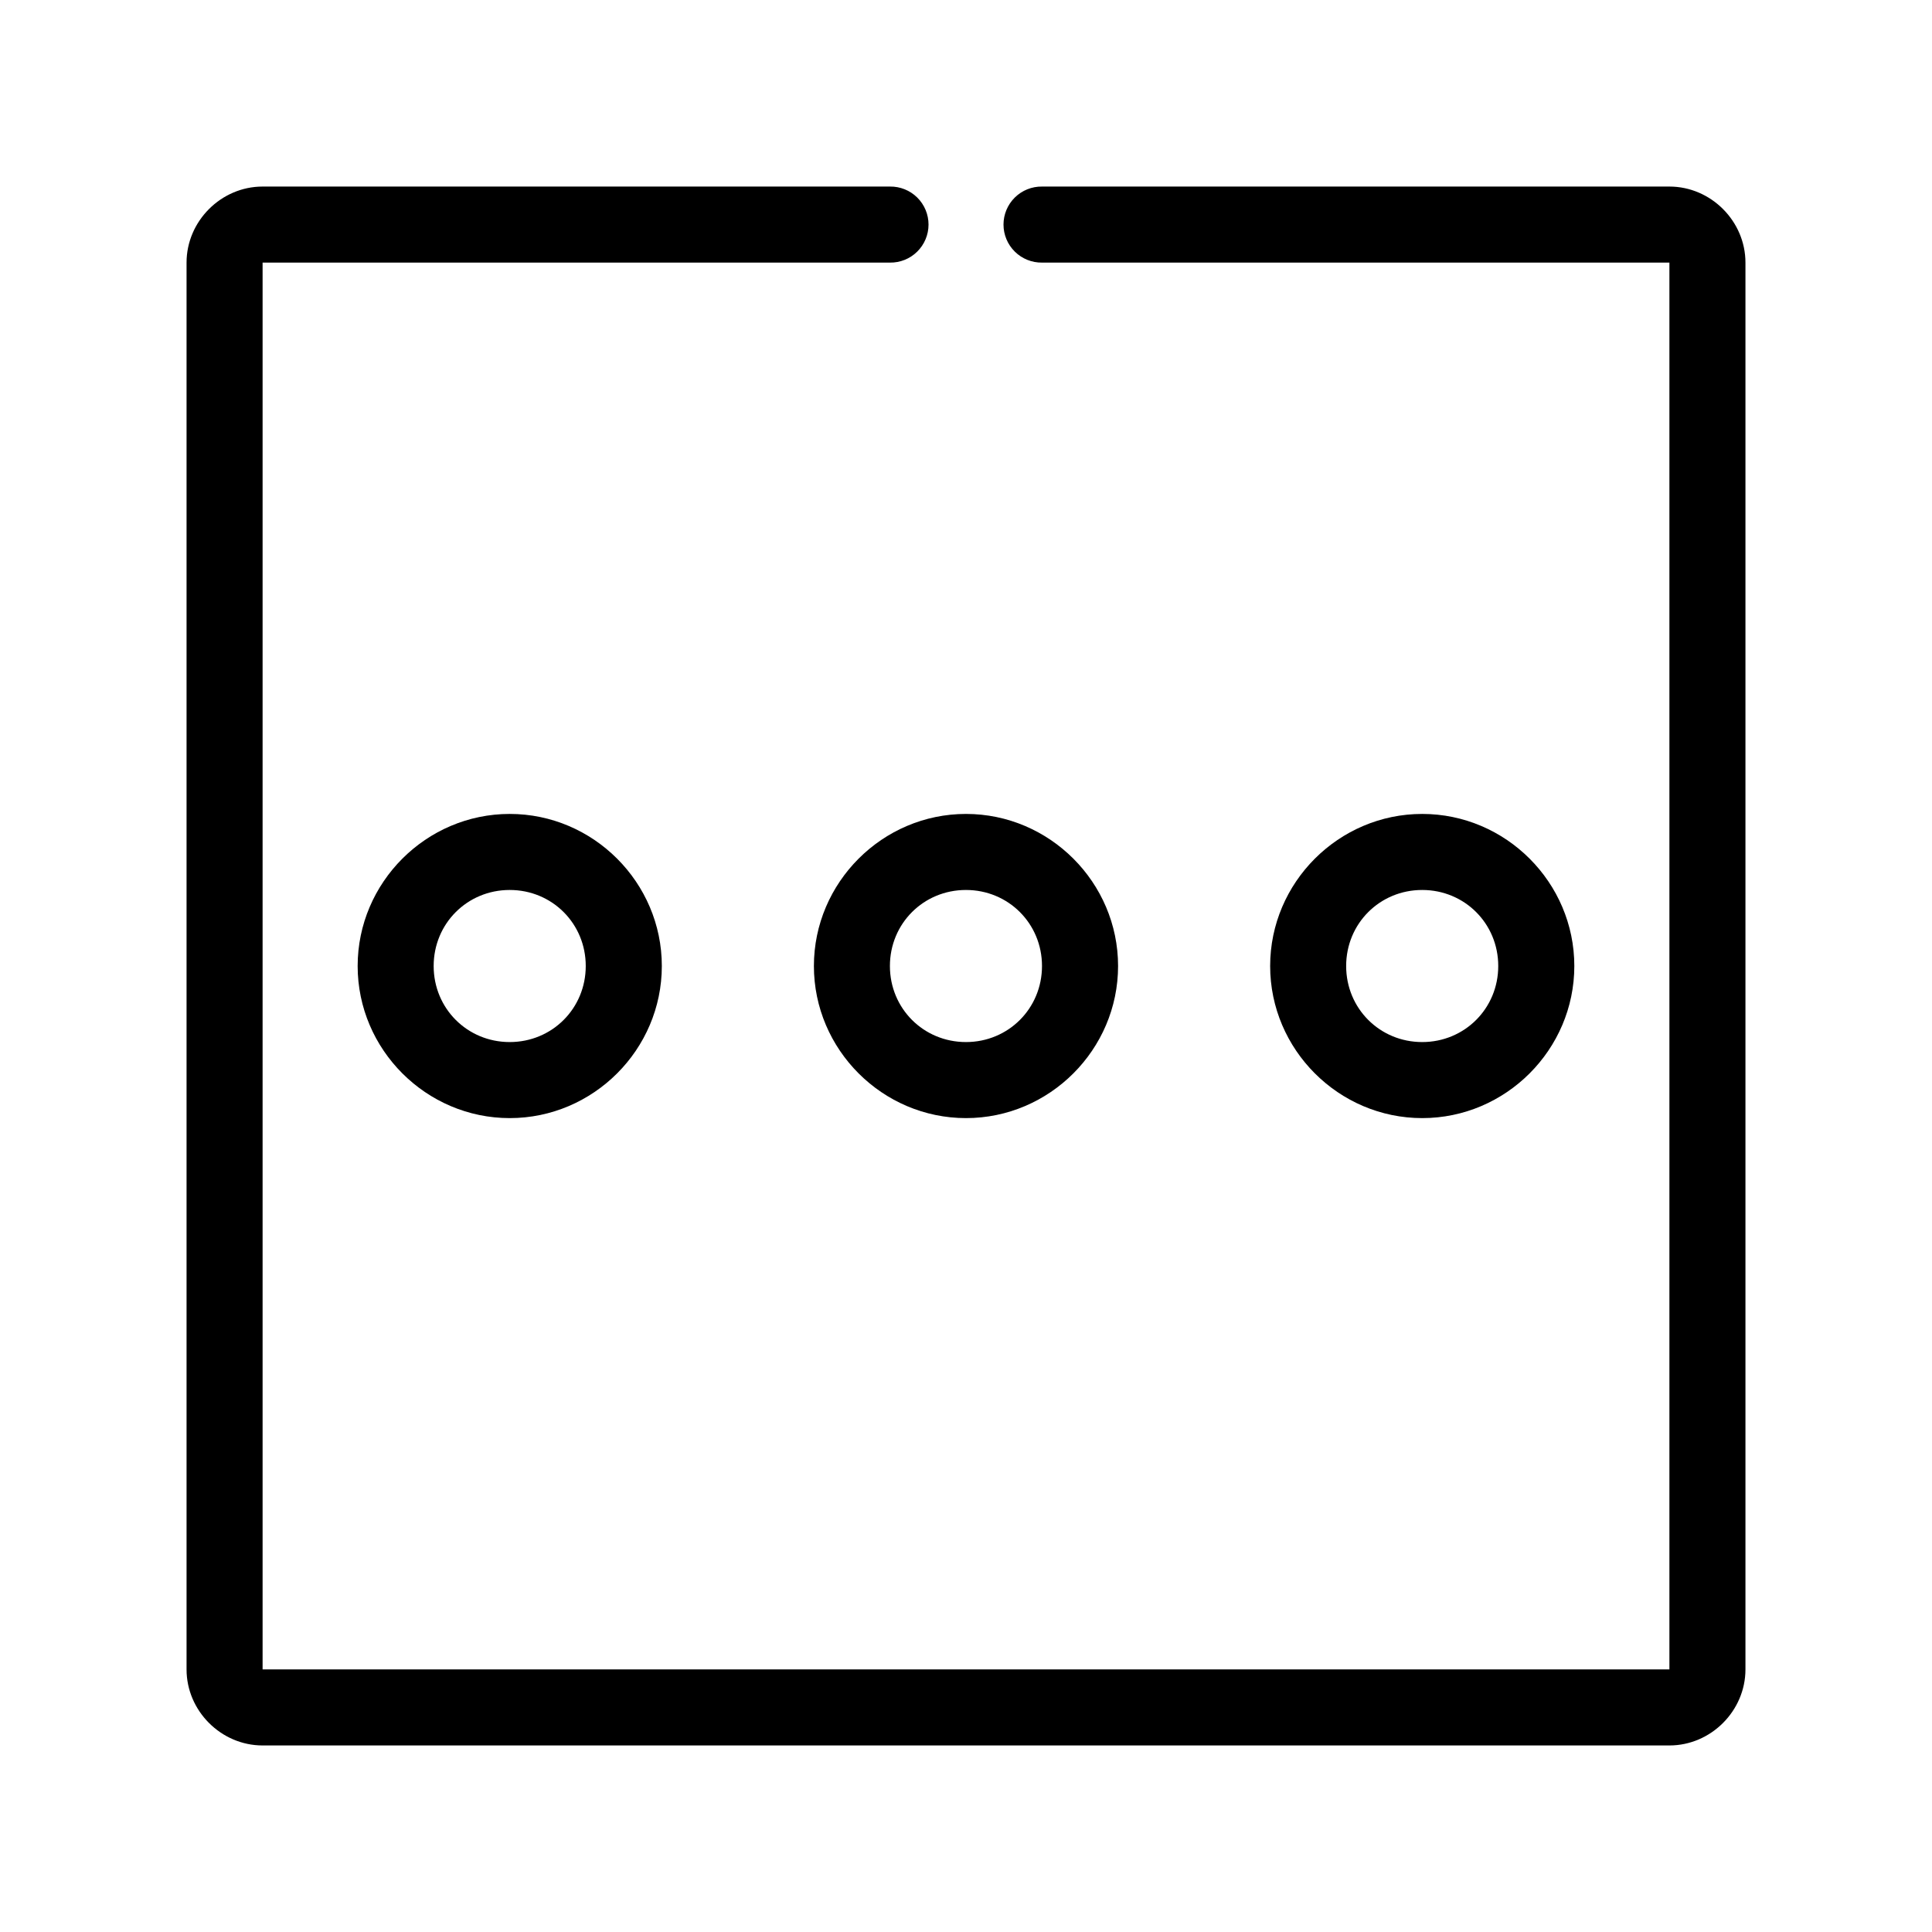
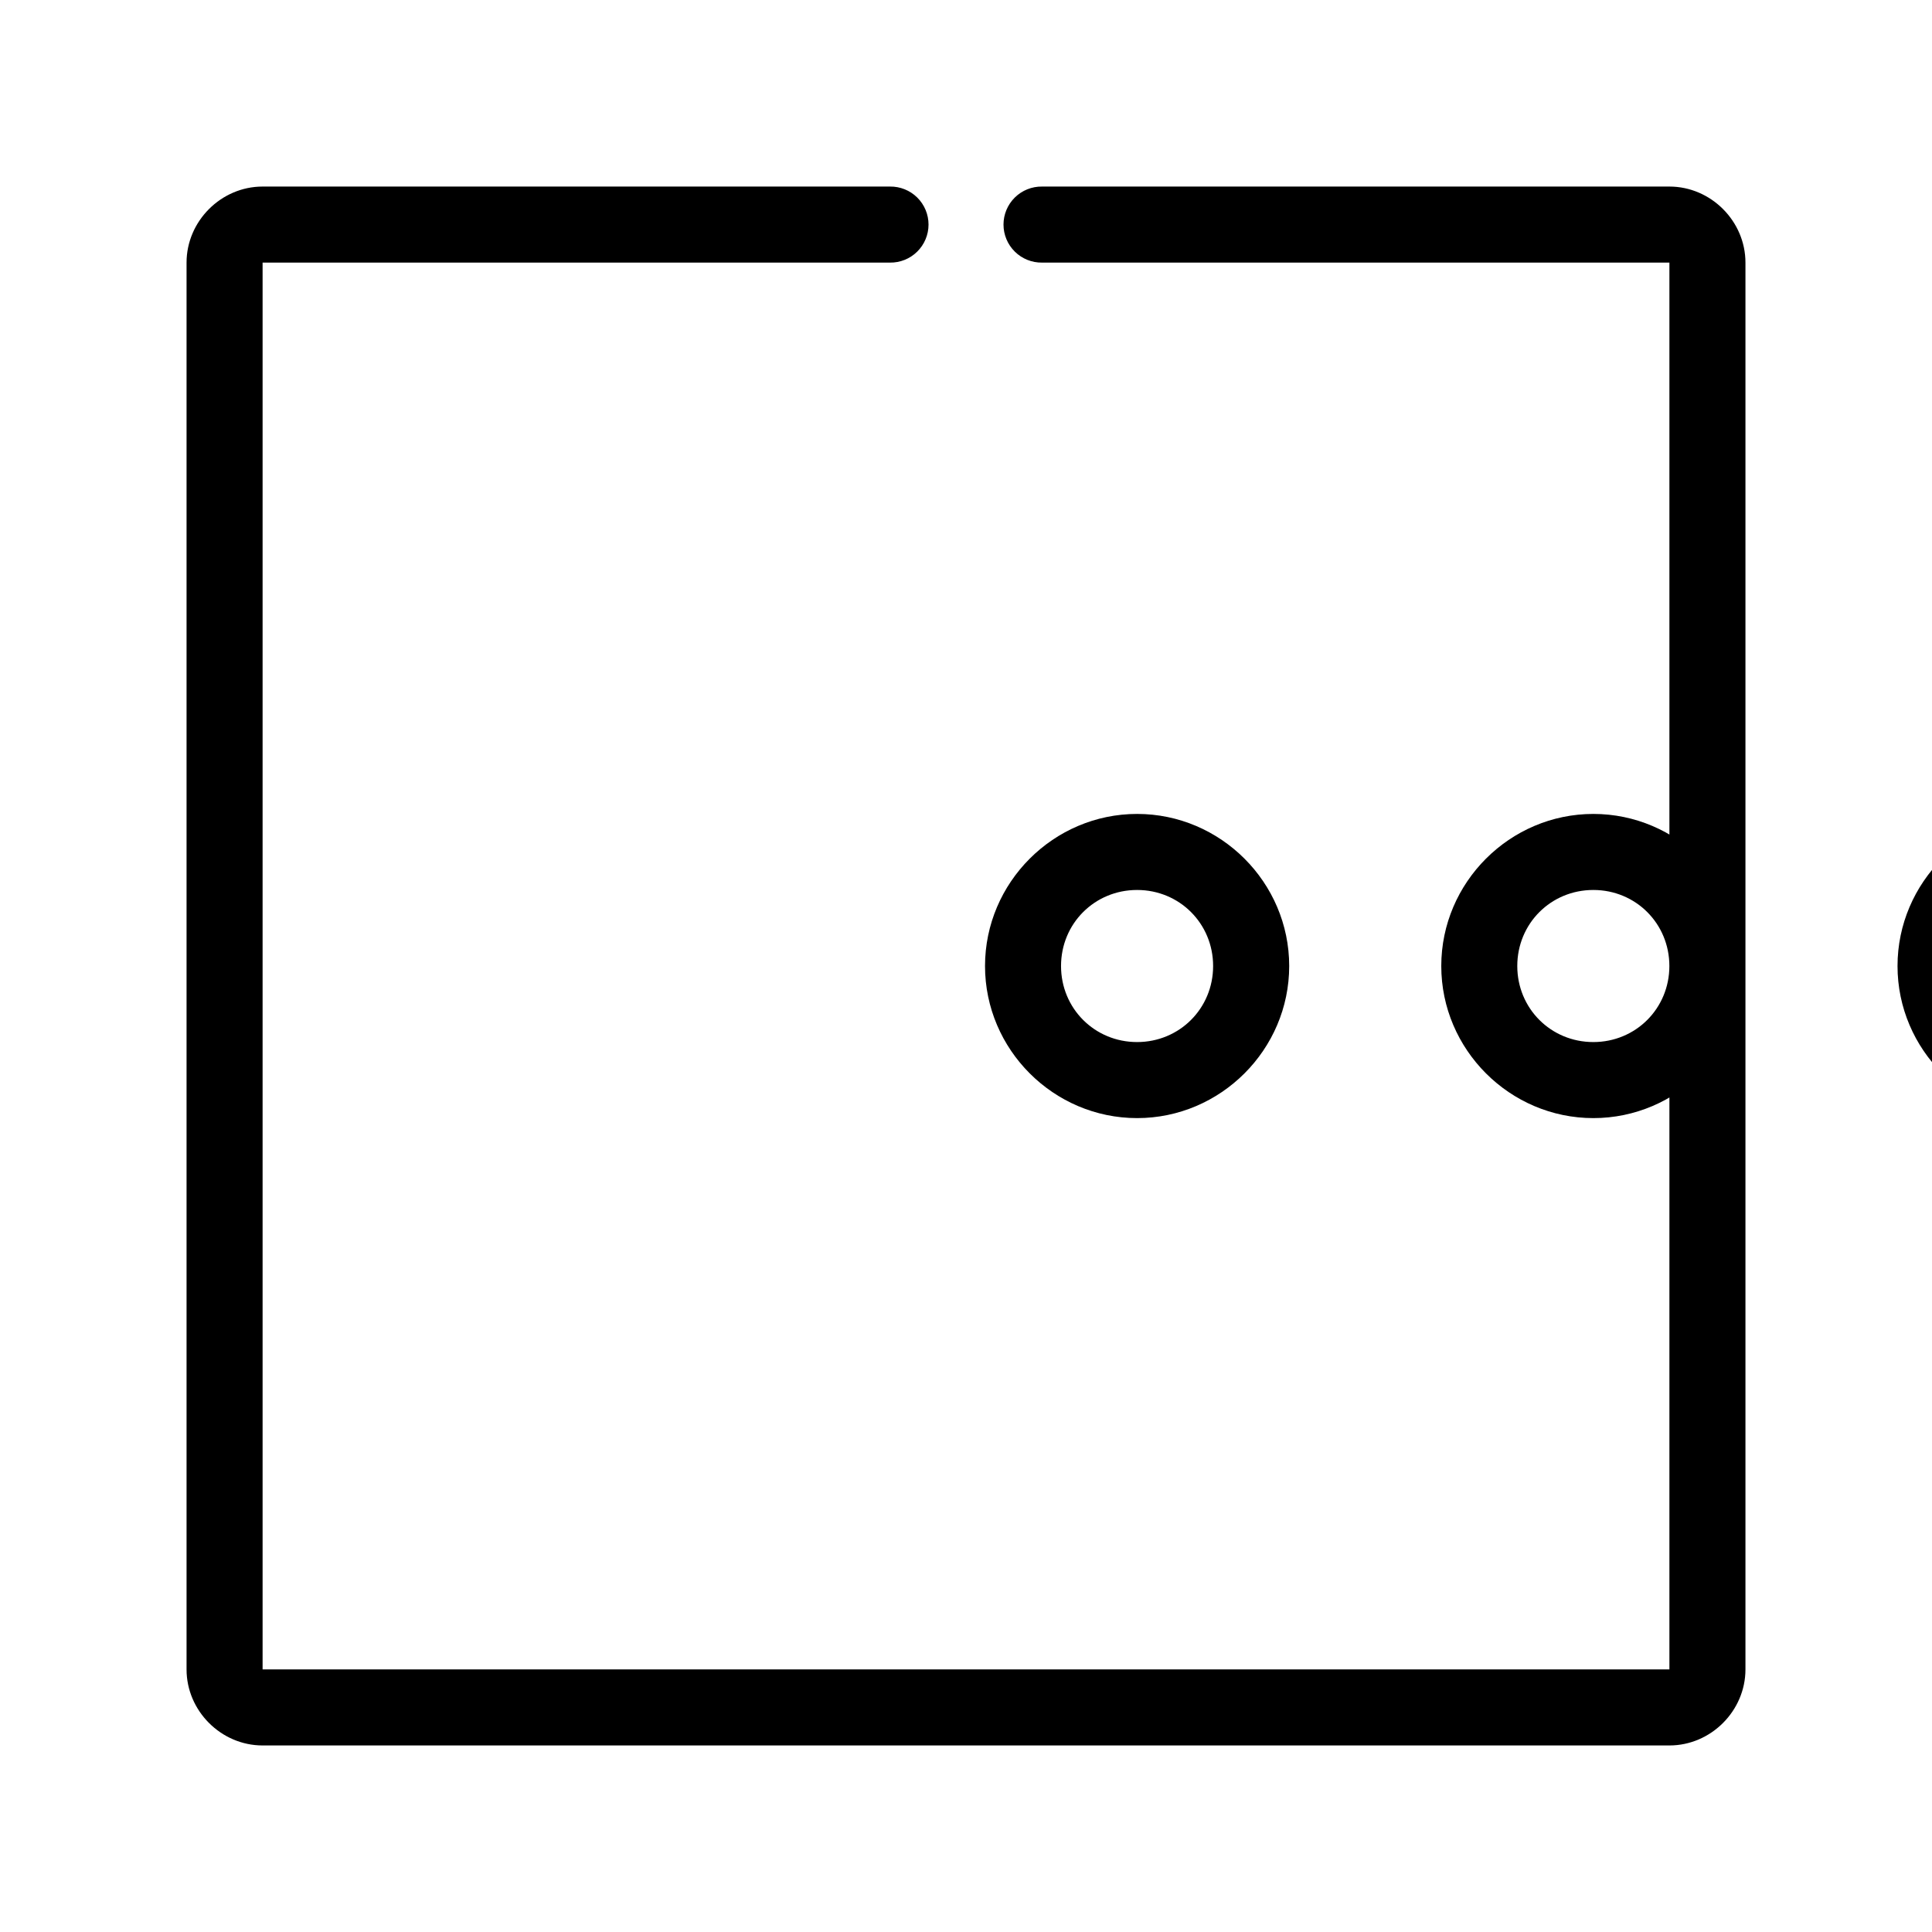
<svg xmlns="http://www.w3.org/2000/svg" fill="#000000" width="800px" height="800px" version="1.1" viewBox="144 144 512 512">
-   <path d="m213.59 193.44c-10.992 0-20.152 9.16-20.152 20.152v372.82c0 10.992 9.16 20.152 20.152 20.152h372.82c10.992 0 20.152-9.16 20.152-20.152v-372.82c0-10.992-9.16-20.152-20.152-20.152h-166.25c-2.699-0.039-5.297 1.004-7.219 2.898-1.922 1.895-3.004 4.481-3.004 7.176 0 2.699 1.082 5.281 3.004 7.176s4.519 2.941 7.219 2.902h166.25v372.82h-372.82v-372.82h166.26c2.695 0.039 5.297-1.008 7.215-2.902 1.922-1.895 3.004-4.477 3.004-7.176 0-2.695-1.082-5.281-3.004-7.176-1.918-1.895-4.519-2.938-7.215-2.898zm65.496 166.26c-22.141 0-40.305 18.164-40.305 40.305s18.164 40.305 40.305 40.305c22.137 0 40.305-18.164 40.305-40.305s-18.168-40.305-40.305-40.305zm120.91 0c-22.141 0-40.305 18.164-40.305 40.305s18.164 40.305 40.305 40.305 40.305-18.164 40.305-40.305-18.164-40.305-40.305-40.305zm120.91 0c-22.141 0-40.305 18.164-40.305 40.305s18.164 40.305 40.305 40.305c22.141 0 40.305-18.164 40.305-40.305s-18.164-40.305-40.305-40.305zm-241.83 20.152c11.246 0 20.152 8.902 20.152 20.152 0 11.246-8.906 20.152-20.152 20.152-11.25 0-20.152-8.906-20.152-20.152 0-11.25 8.902-20.152 20.152-20.152zm120.91 0c11.246 0 20.152 8.902 20.152 20.152 0 11.246-8.906 20.152-20.152 20.152-11.25 0-20.152-8.906-20.152-20.152 0-11.25 8.902-20.152 20.152-20.152zm120.91 0c11.246 0 20.152 8.902 20.152 20.152 0 11.246-8.906 20.152-20.152 20.152-11.25 0-20.152-8.906-20.152-20.152 0-11.25 8.902-20.152 20.152-20.152z" />
+   <path d="m213.59 193.44c-10.992 0-20.152 9.16-20.152 20.152v372.82c0 10.992 9.16 20.152 20.152 20.152h372.82c10.992 0 20.152-9.16 20.152-20.152v-372.82c0-10.992-9.16-20.152-20.152-20.152h-166.25c-2.699-0.039-5.297 1.004-7.219 2.898-1.922 1.895-3.004 4.481-3.004 7.176 0 2.699 1.082 5.281 3.004 7.176s4.519 2.941 7.219 2.902h166.25v372.82h-372.82v-372.82h166.26c2.695 0.039 5.297-1.008 7.215-2.902 1.922-1.895 3.004-4.477 3.004-7.176 0-2.695-1.082-5.281-3.004-7.176-1.918-1.895-4.519-2.938-7.215-2.898m65.496 166.26c-22.141 0-40.305 18.164-40.305 40.305s18.164 40.305 40.305 40.305c22.137 0 40.305-18.164 40.305-40.305s-18.168-40.305-40.305-40.305zm120.91 0c-22.141 0-40.305 18.164-40.305 40.305s18.164 40.305 40.305 40.305 40.305-18.164 40.305-40.305-18.164-40.305-40.305-40.305zm120.91 0c-22.141 0-40.305 18.164-40.305 40.305s18.164 40.305 40.305 40.305c22.141 0 40.305-18.164 40.305-40.305s-18.164-40.305-40.305-40.305zm-241.83 20.152c11.246 0 20.152 8.902 20.152 20.152 0 11.246-8.906 20.152-20.152 20.152-11.25 0-20.152-8.906-20.152-20.152 0-11.25 8.902-20.152 20.152-20.152zm120.91 0c11.246 0 20.152 8.902 20.152 20.152 0 11.246-8.906 20.152-20.152 20.152-11.25 0-20.152-8.906-20.152-20.152 0-11.25 8.902-20.152 20.152-20.152zm120.91 0c11.246 0 20.152 8.902 20.152 20.152 0 11.246-8.906 20.152-20.152 20.152-11.25 0-20.152-8.906-20.152-20.152 0-11.25 8.902-20.152 20.152-20.152z" />
</svg>